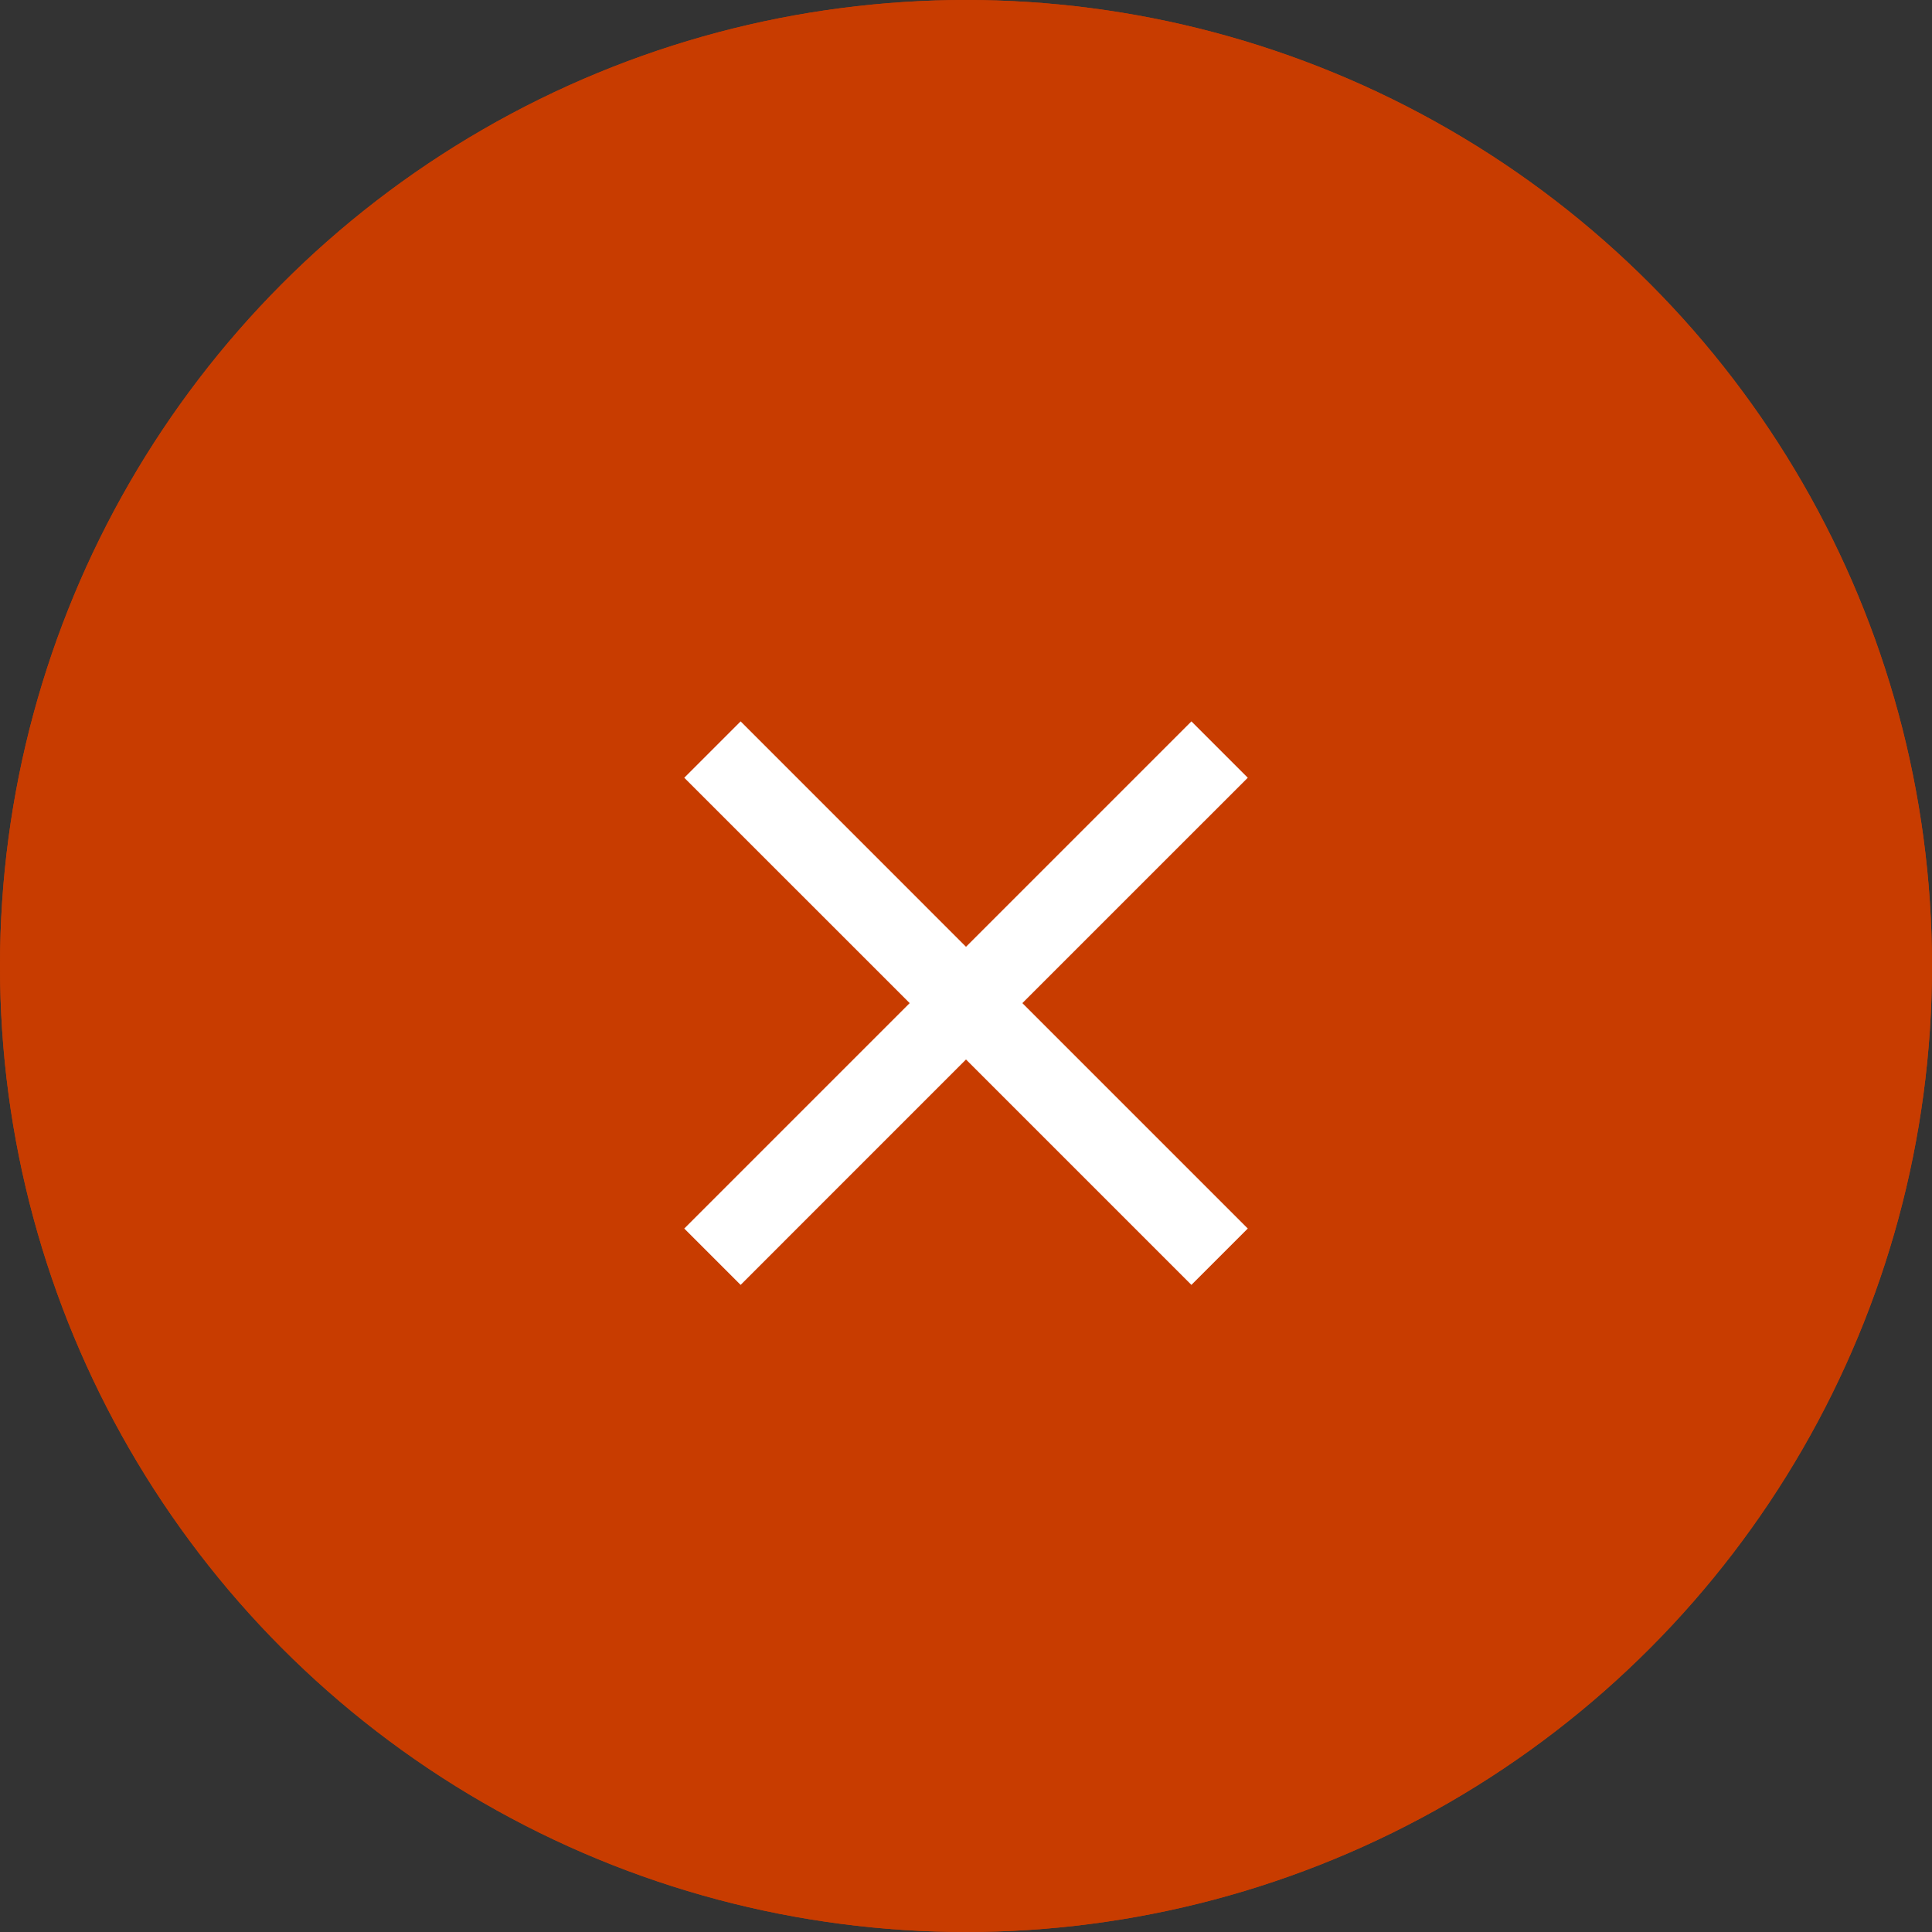
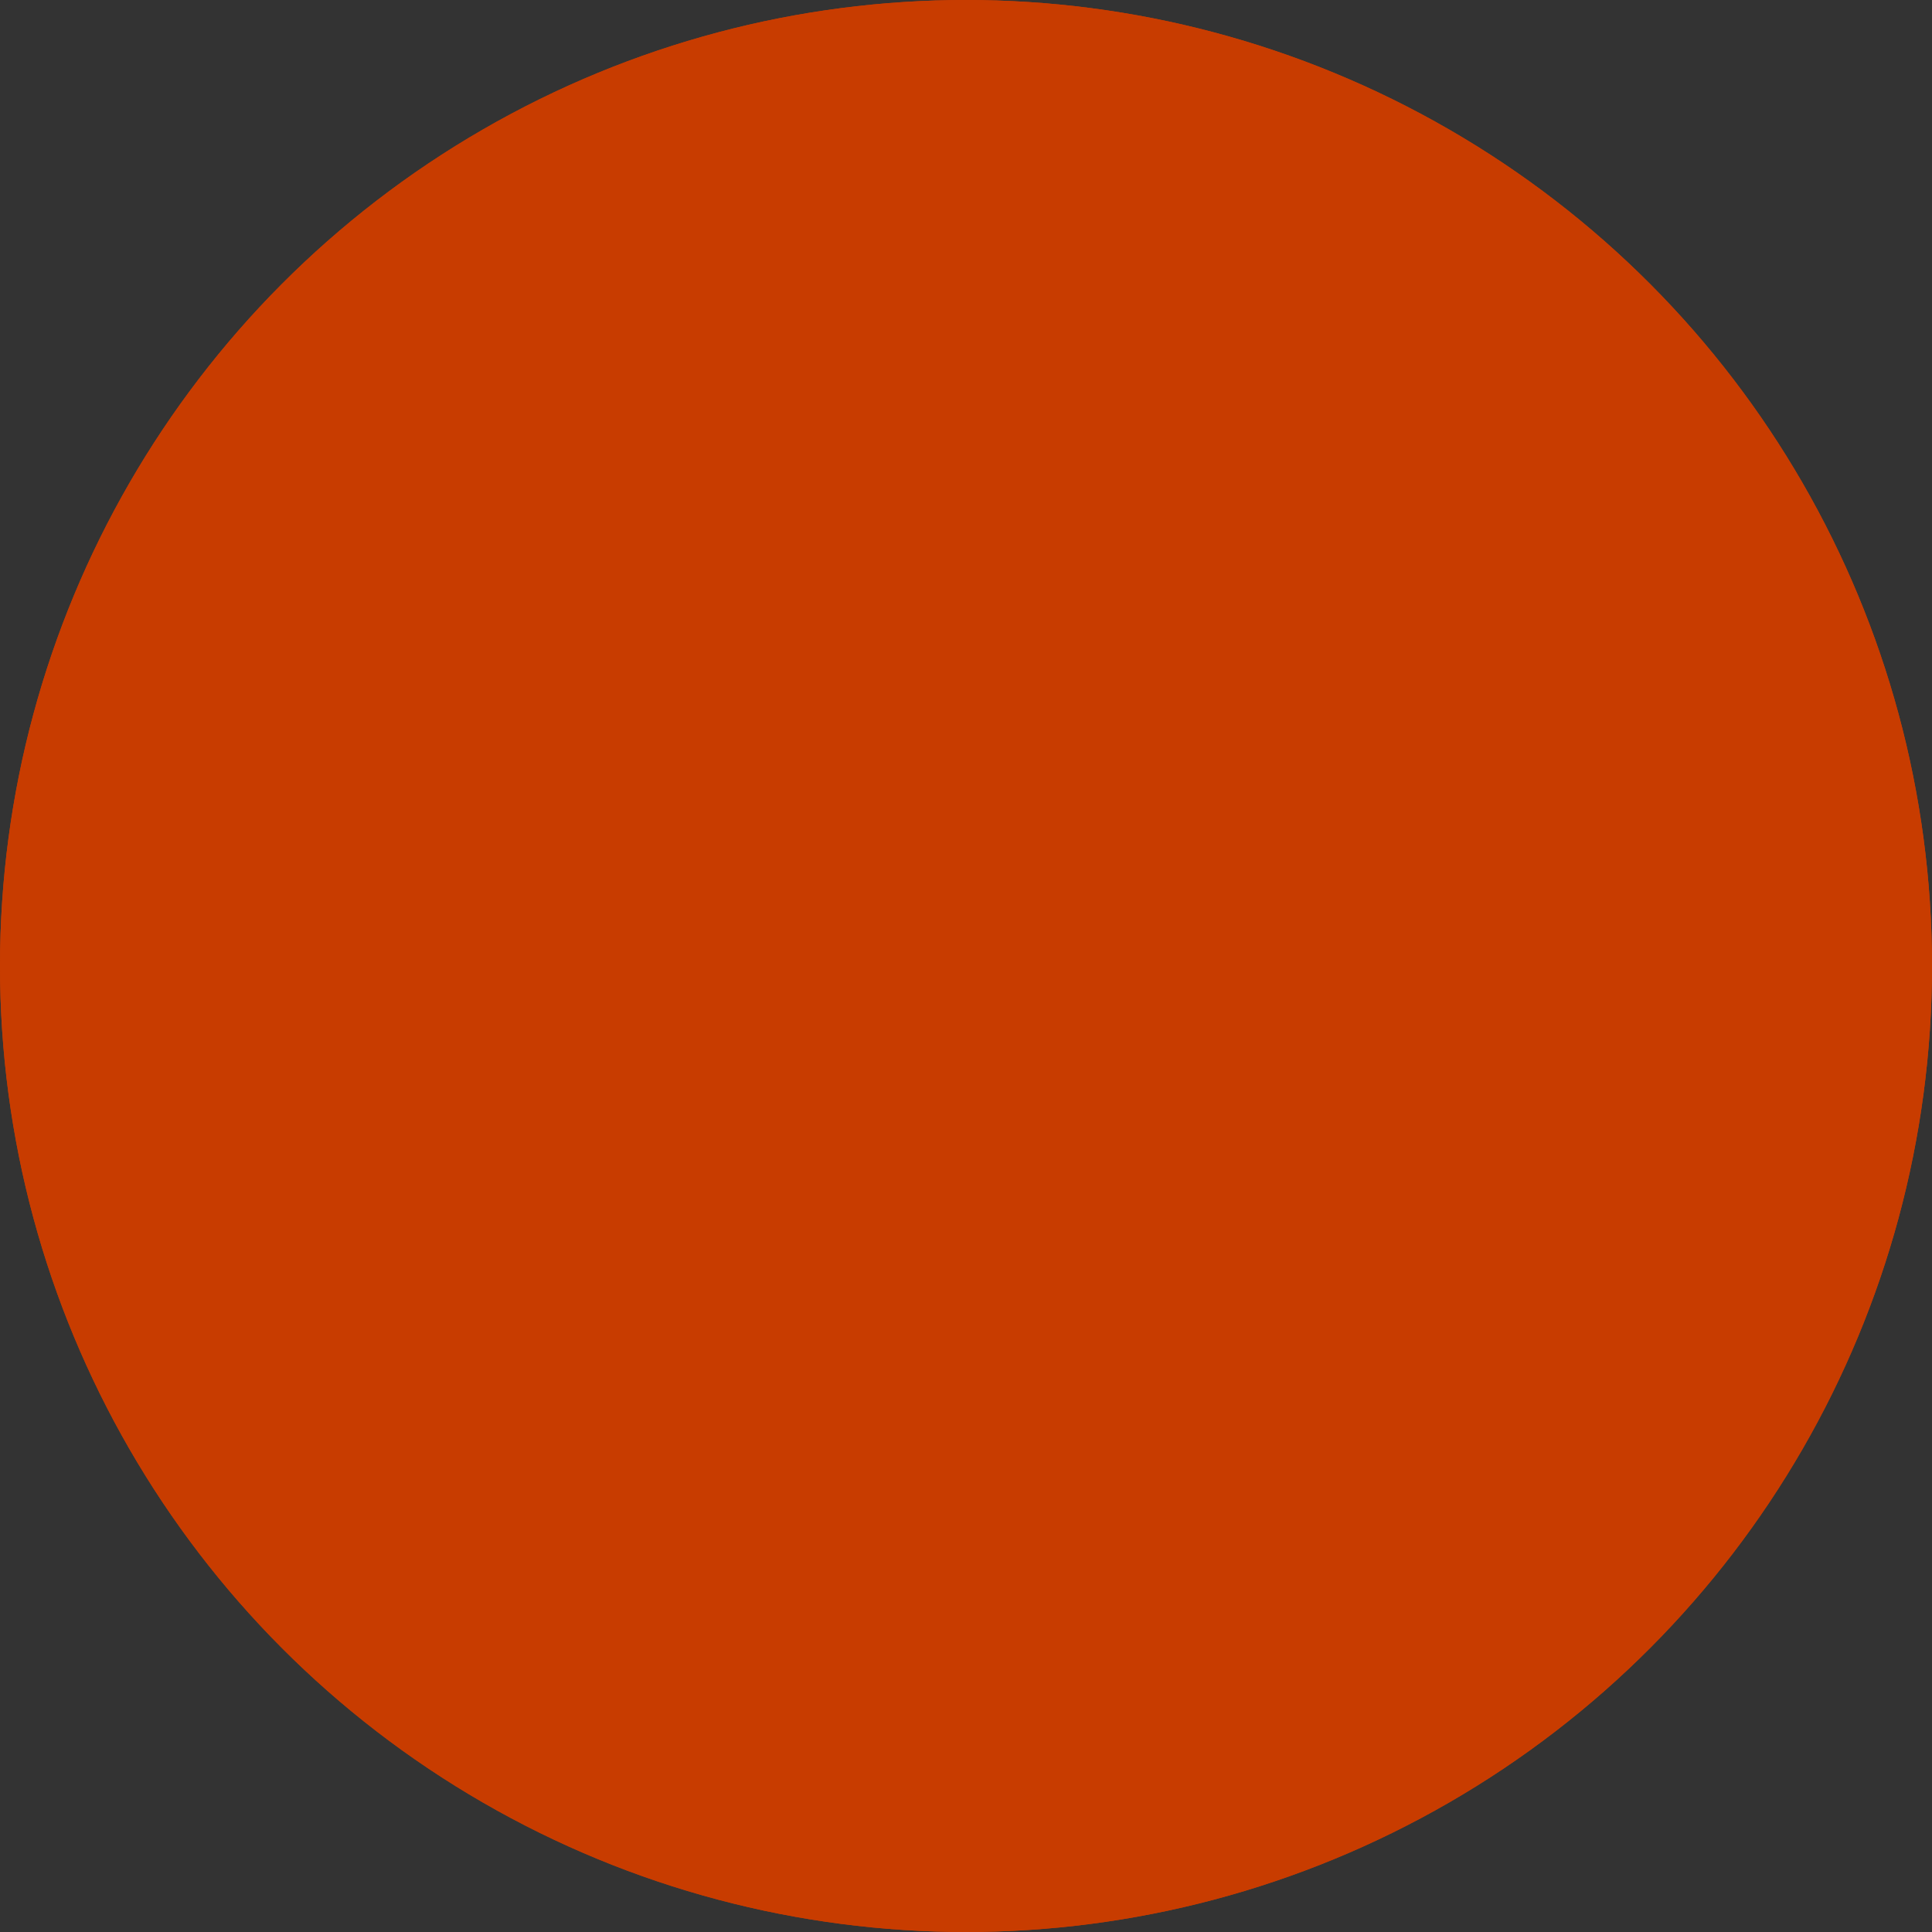
<svg xmlns="http://www.w3.org/2000/svg" width="52" height="52" viewBox="0 0 52 52" fill="none">
  <rect x="0" y="0" width="52" height="52" fill="#333333" stroke="none" />
  <circle cx="26" cy="26" r="26" fill="#C83C00" />
  <circle cx="26" cy="26" r="26" fill="#C83C00" />
-   <path d="M19.934 34.583L18.417 33.066L24.484 26.999L18.417 20.933L19.934 19.416L26 25.483L32.067 19.416L33.584 20.933L27.517 26.999L33.584 33.066L32.067 34.583L26 28.516L19.934 34.583Z" fill="white" />
</svg>